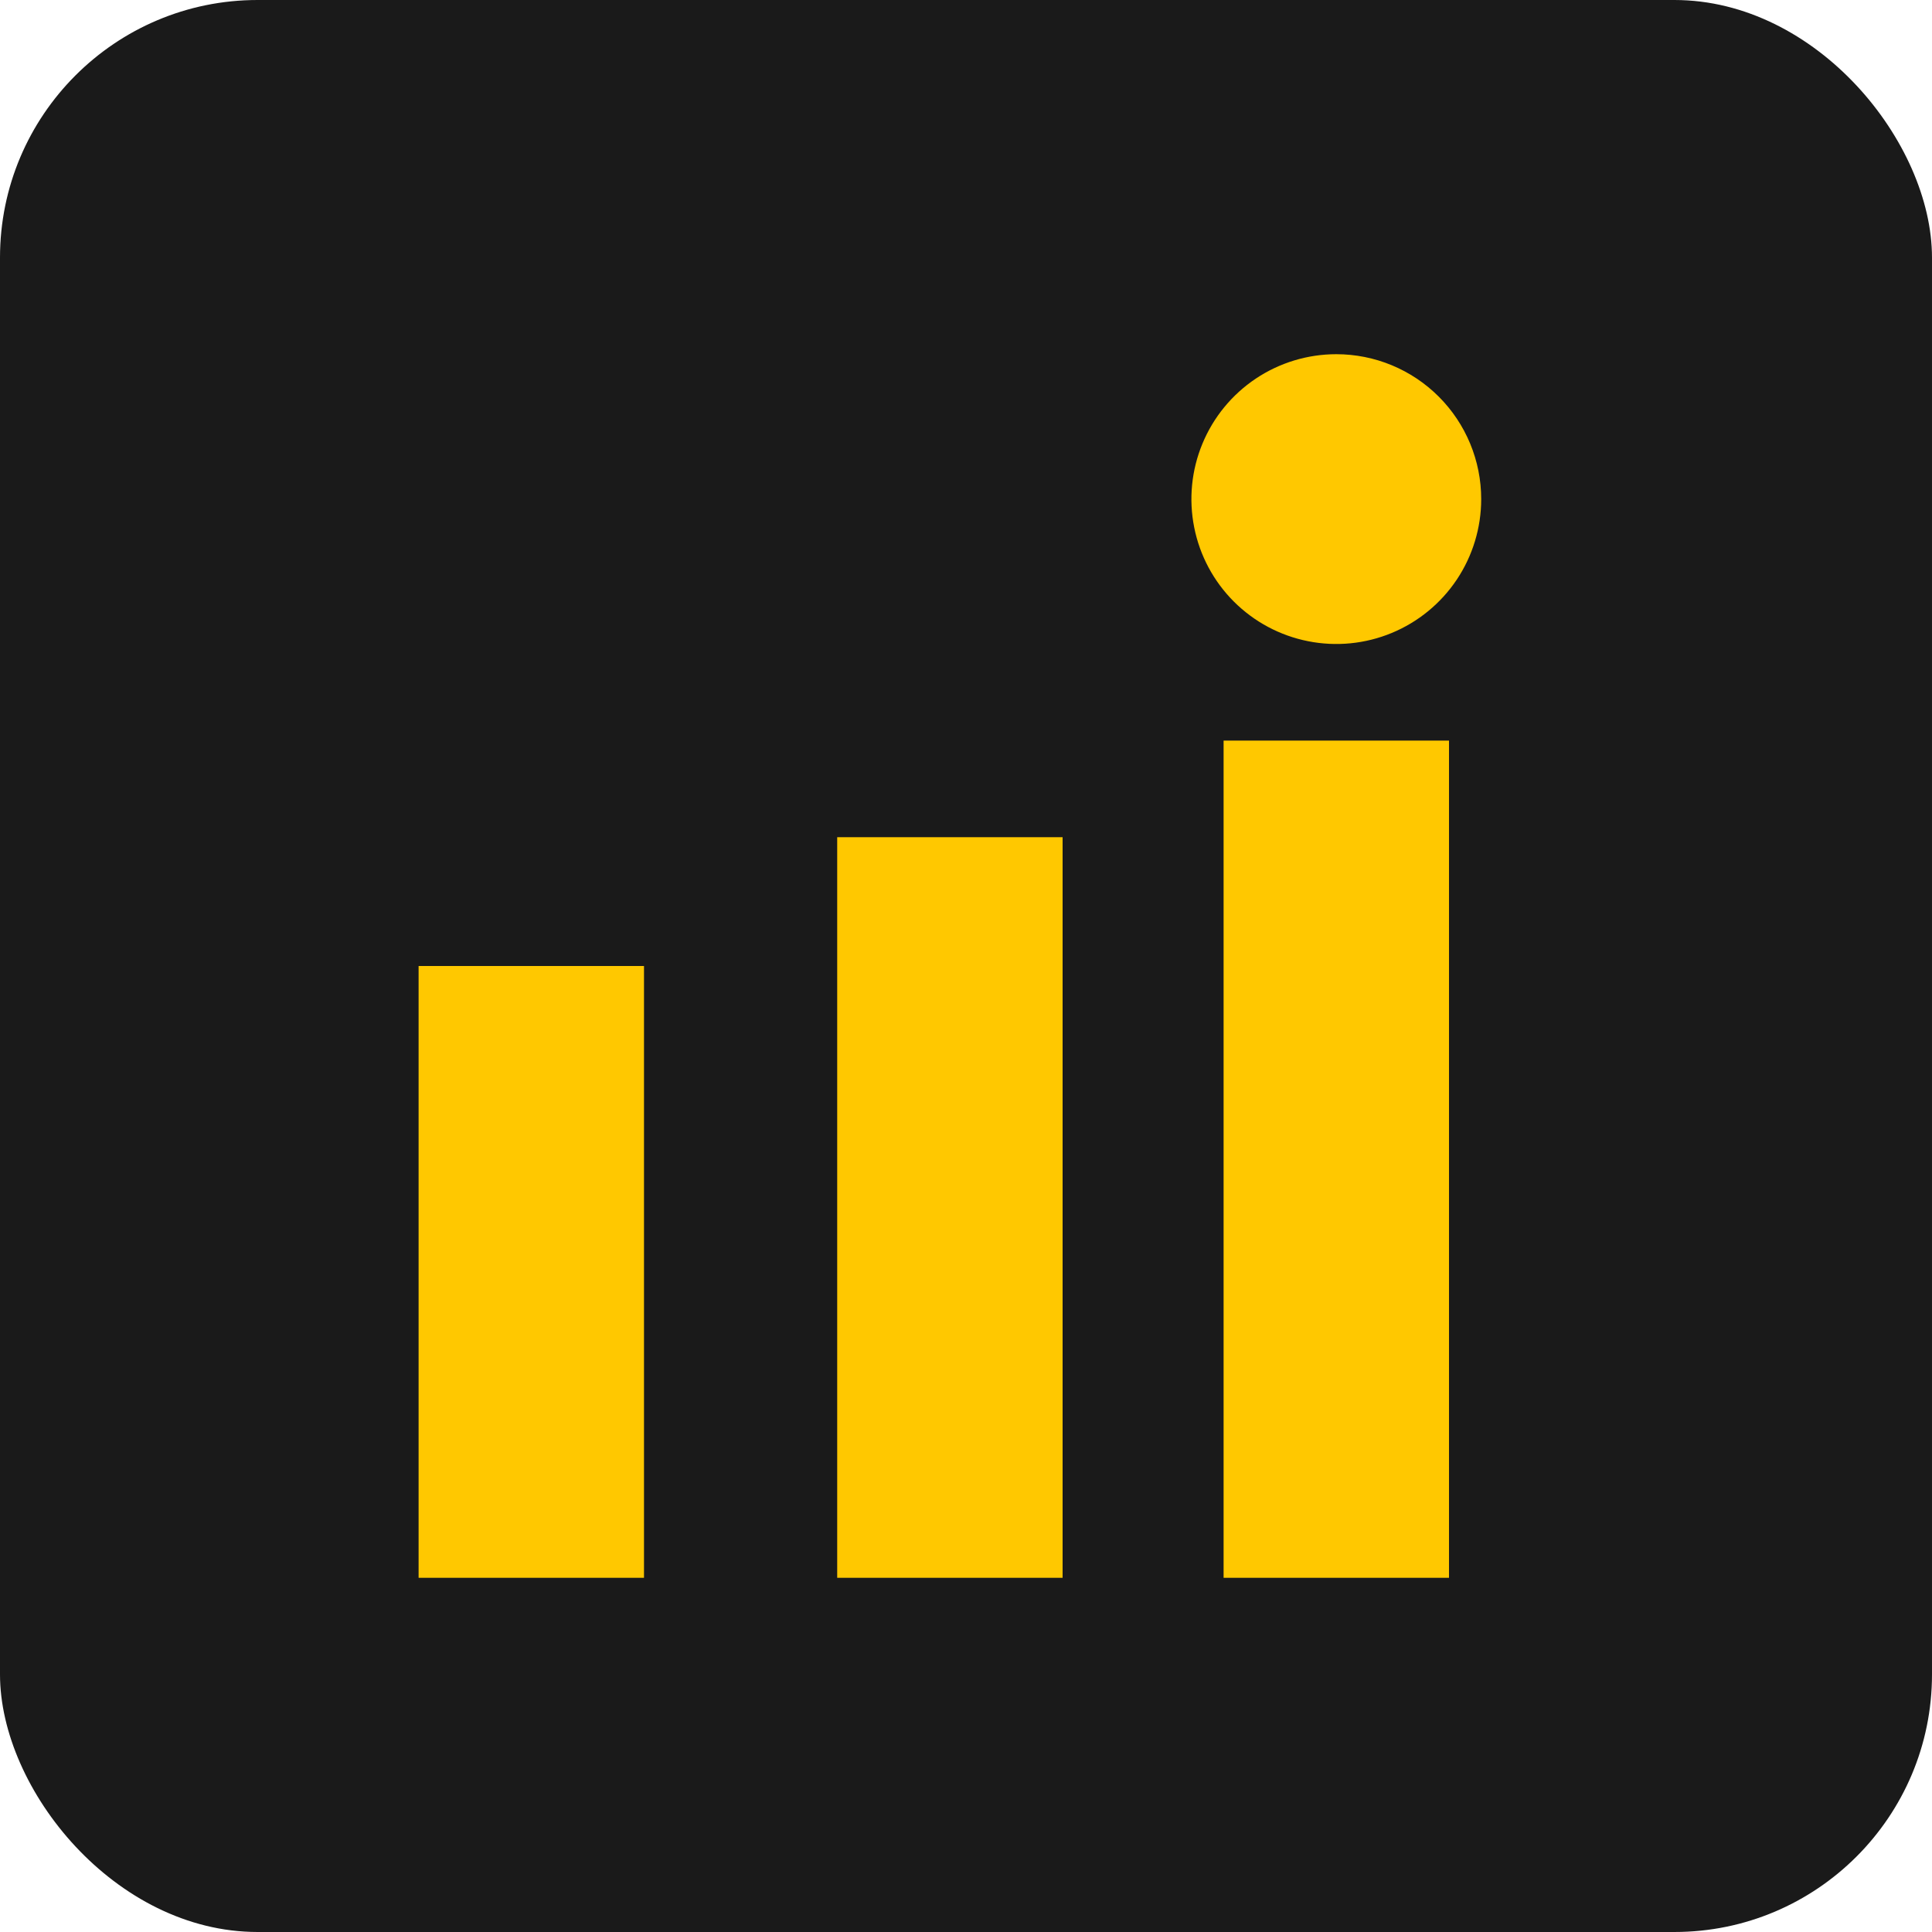
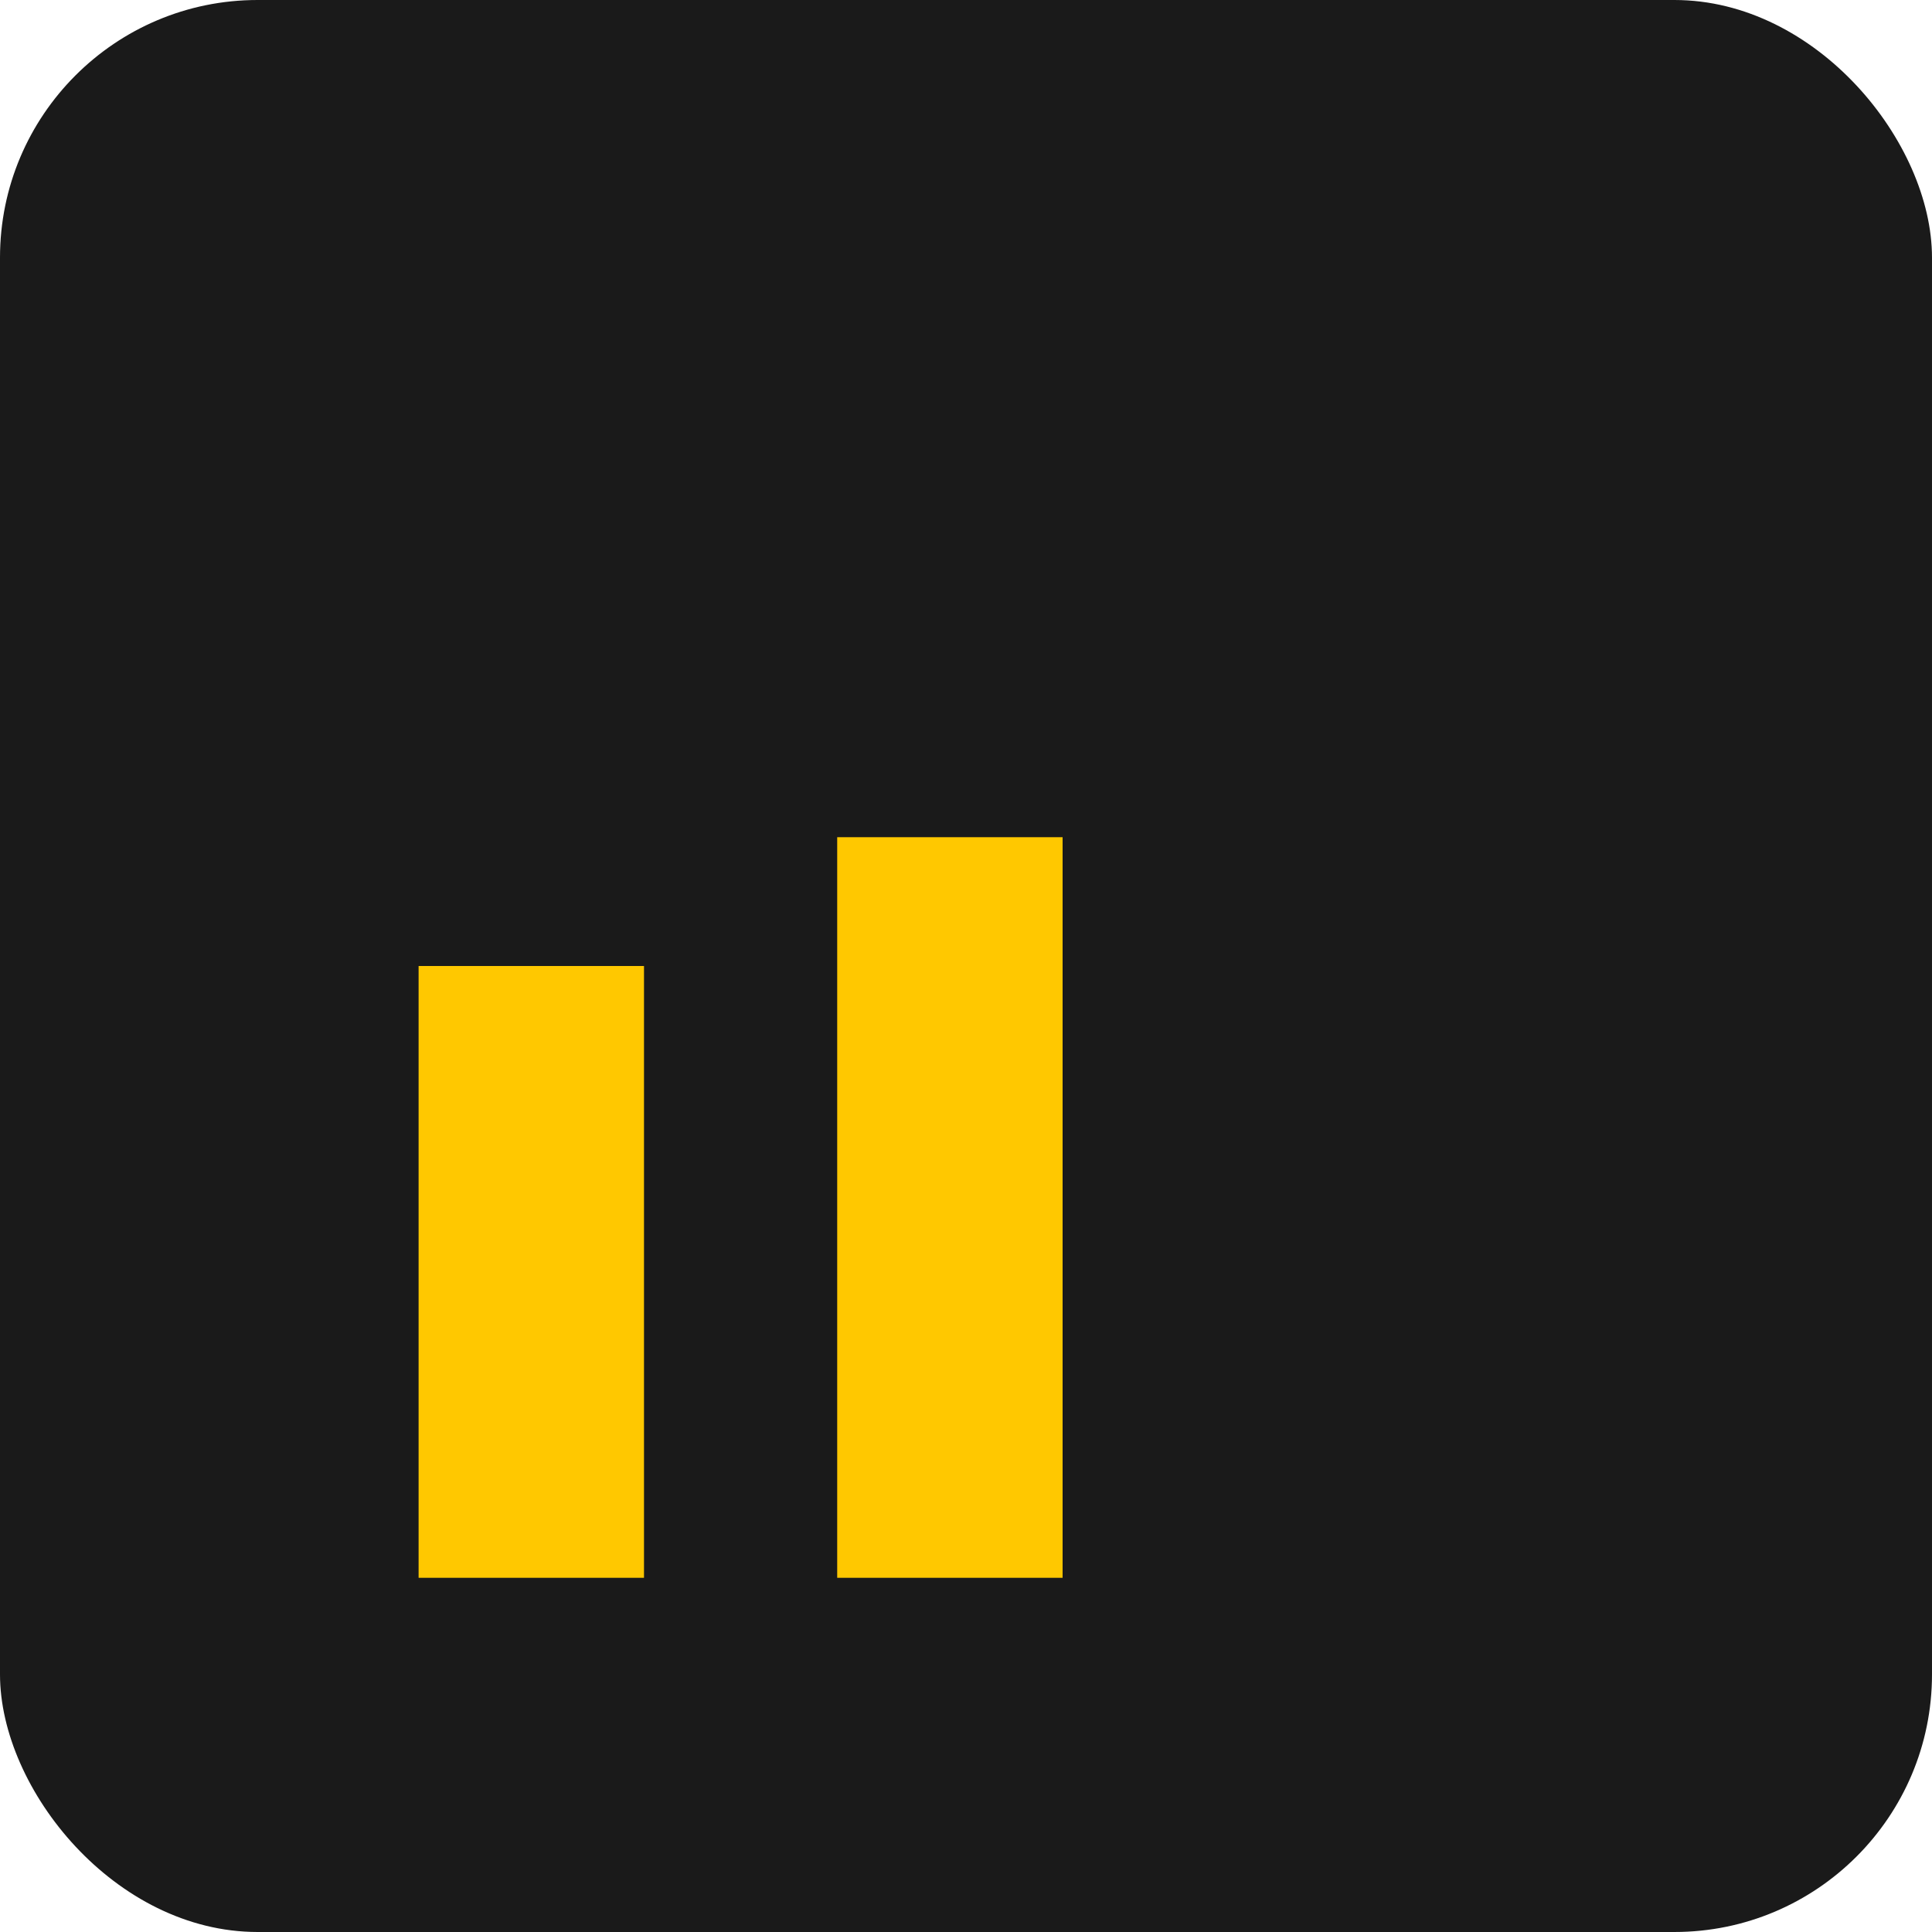
<svg xmlns="http://www.w3.org/2000/svg" width="60" height="60" viewBox="0 0 60 60" fill="none">
  <rect width="60" height="60" rx="8" fill="#1A1A1A" />
  <path d="M20 30H13V49H20V30Z" fill="#FFC800" />
  <path d="M33 26H26V49H33V26Z" fill="#FFC800" />
-   <path d="M45 23H38V49H45V23Z" fill="#FFC800" />
-   <path d="M41.5 11C40.61 11 39.74 11.264 39 11.758C38.26 12.253 37.683 12.956 37.343 13.778C37.002 14.6 36.913 15.505 37.087 16.378C37.26 17.251 37.689 18.053 38.318 18.682C38.947 19.311 39.749 19.74 40.622 19.913C41.495 20.087 42.4 19.998 43.222 19.657C44.044 19.317 44.747 18.74 45.242 18C45.736 17.26 46 16.39 46 15.5C46 14.306 45.526 13.162 44.682 12.318C43.838 11.474 42.694 11 41.5 11Z" fill="#FFC800" />
</svg>